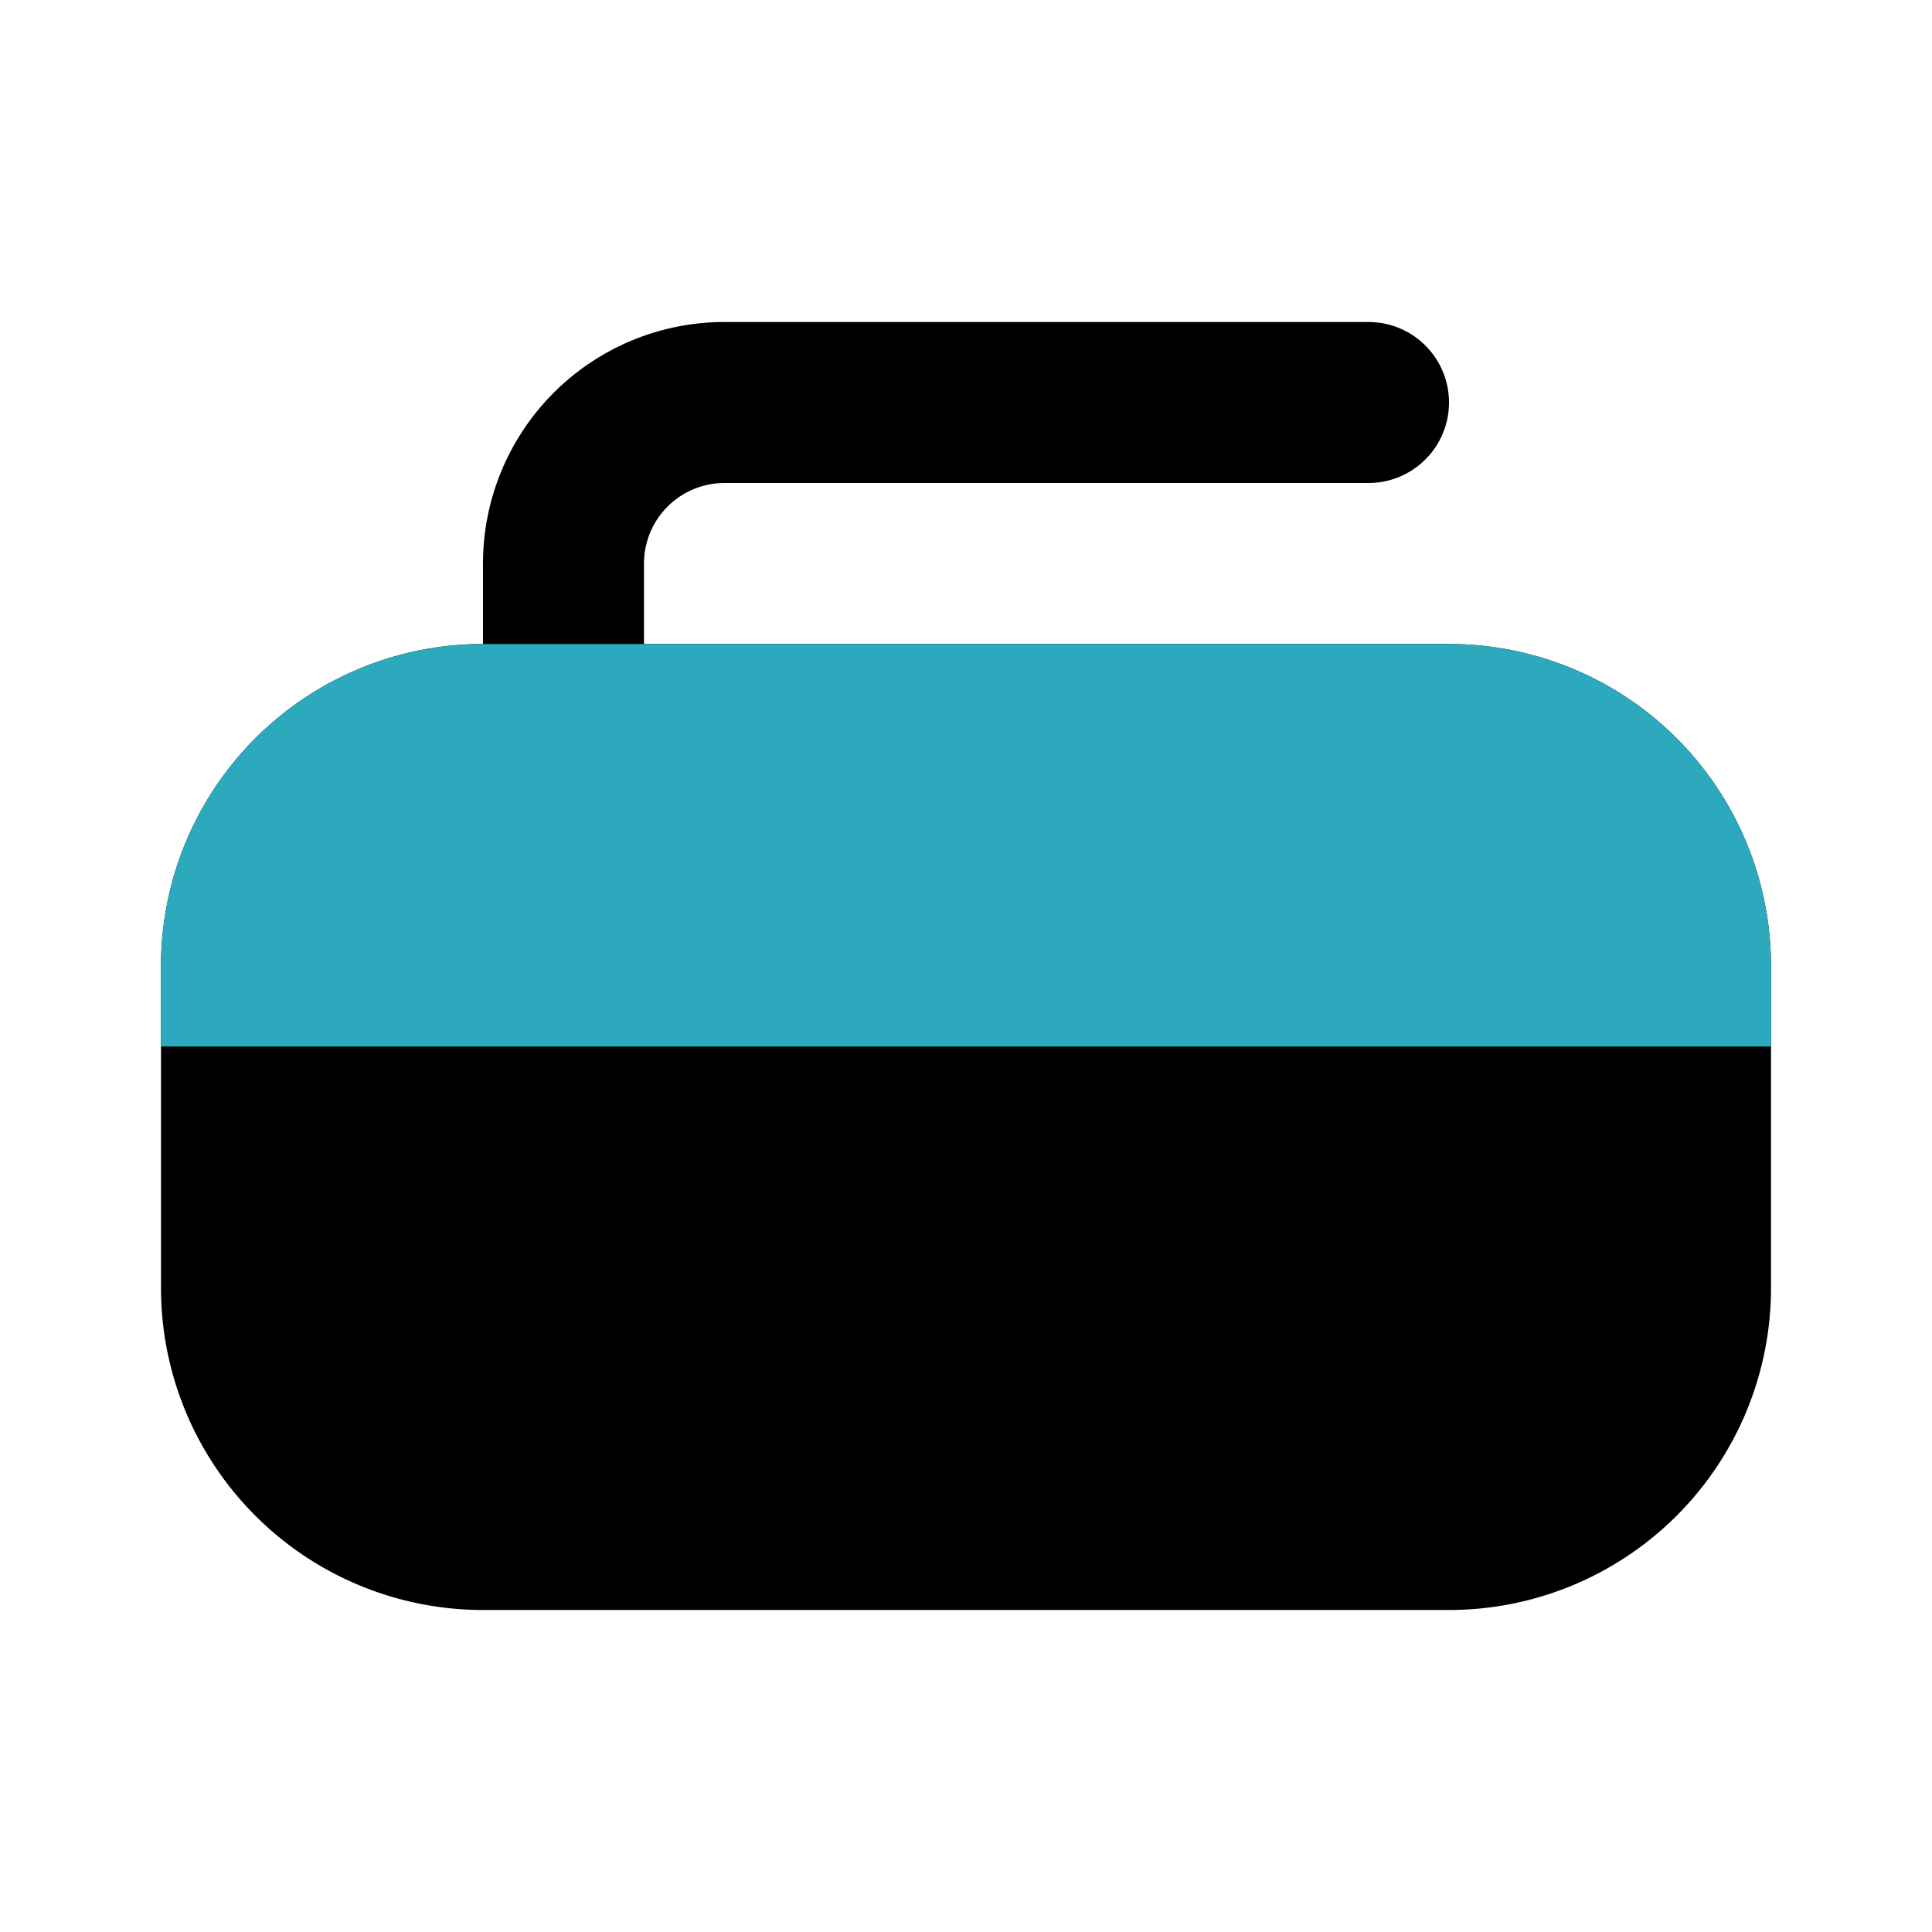
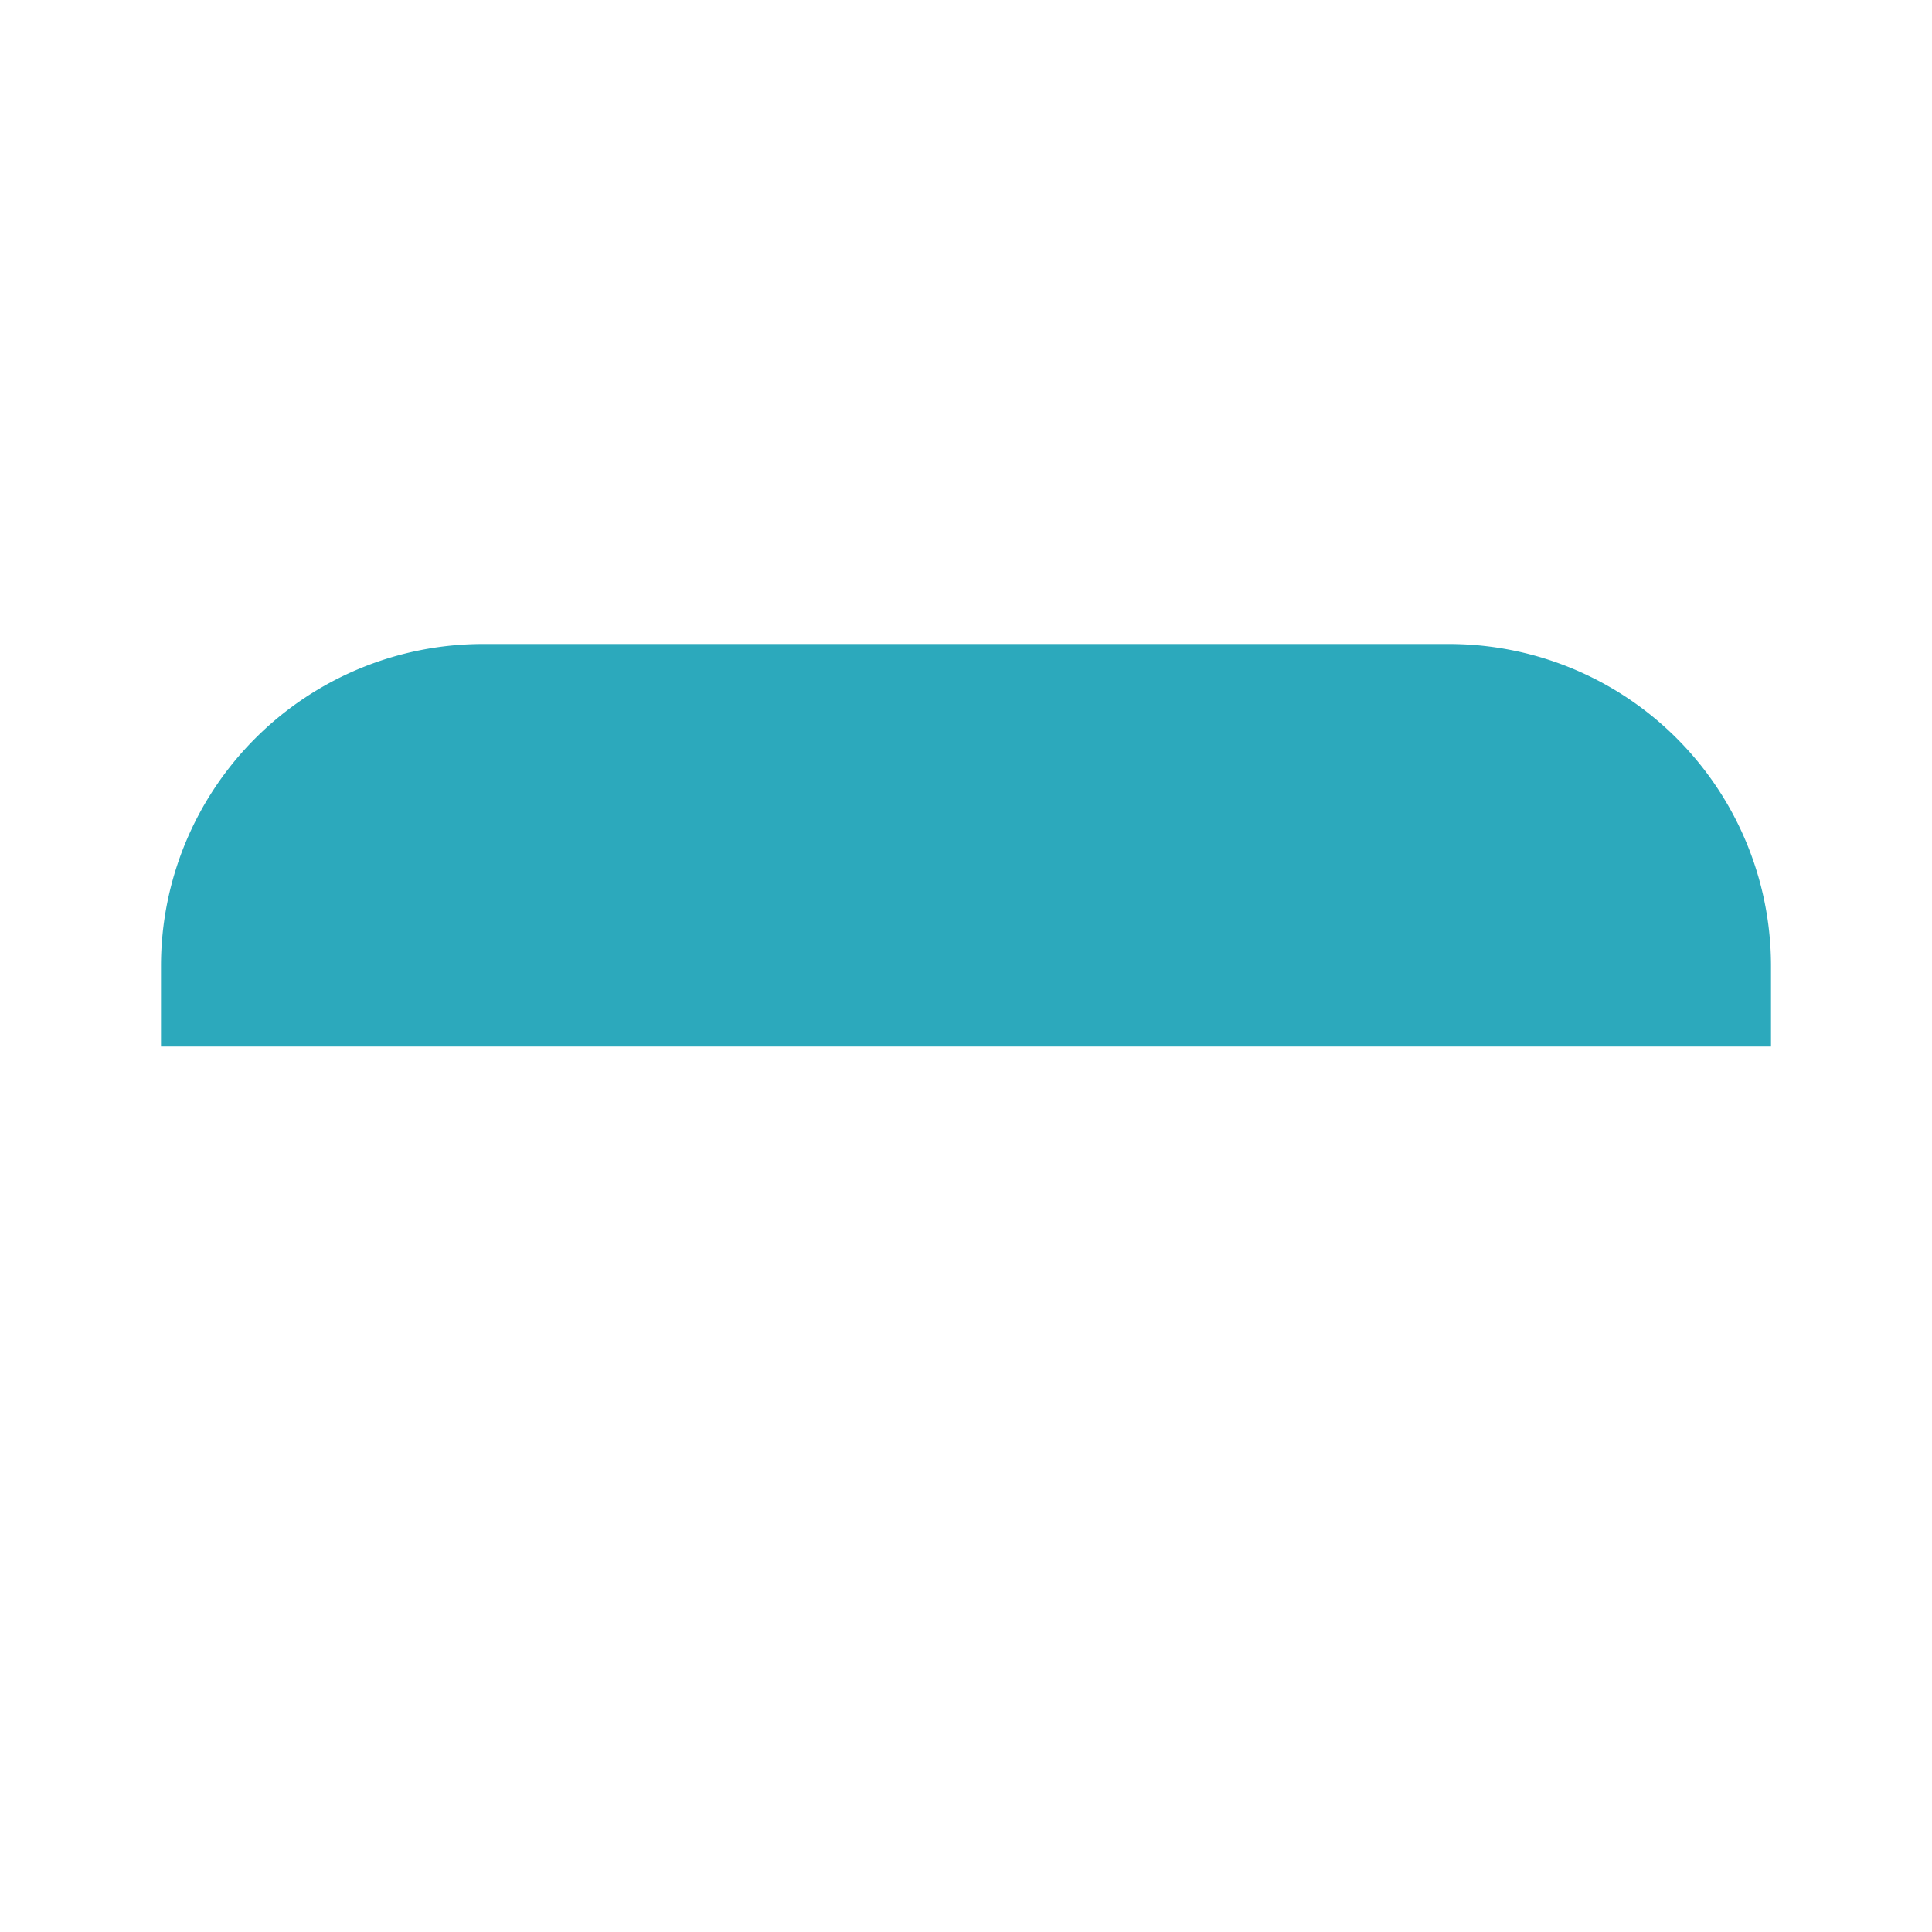
<svg xmlns="http://www.w3.org/2000/svg" fill="#000000" width="800px" height="800px" viewBox="0 0 24 24" id="curling-stone" data-name="Flat Color" class="icon flat-color">
-   <path id="primary" d="M18,8H8V7A1,1,0,0,1,9,6h8a1,1,0,0,0,0-2H9A3,3,0,0,0,6,7V8a4,4,0,0,0-4,4v4a4,4,0,0,0,4,4H18a4,4,0,0,0,4-4V12A4,4,0,0,0,18,8Z" style="fill: rgb(0, 0, 0);" />
  <path id="secondary" d="M22,12v1H2V12A4,4,0,0,1,6,8H18A4,4,0,0,1,22,12Z" style="fill: rgb(44, 169, 188);" />
</svg>